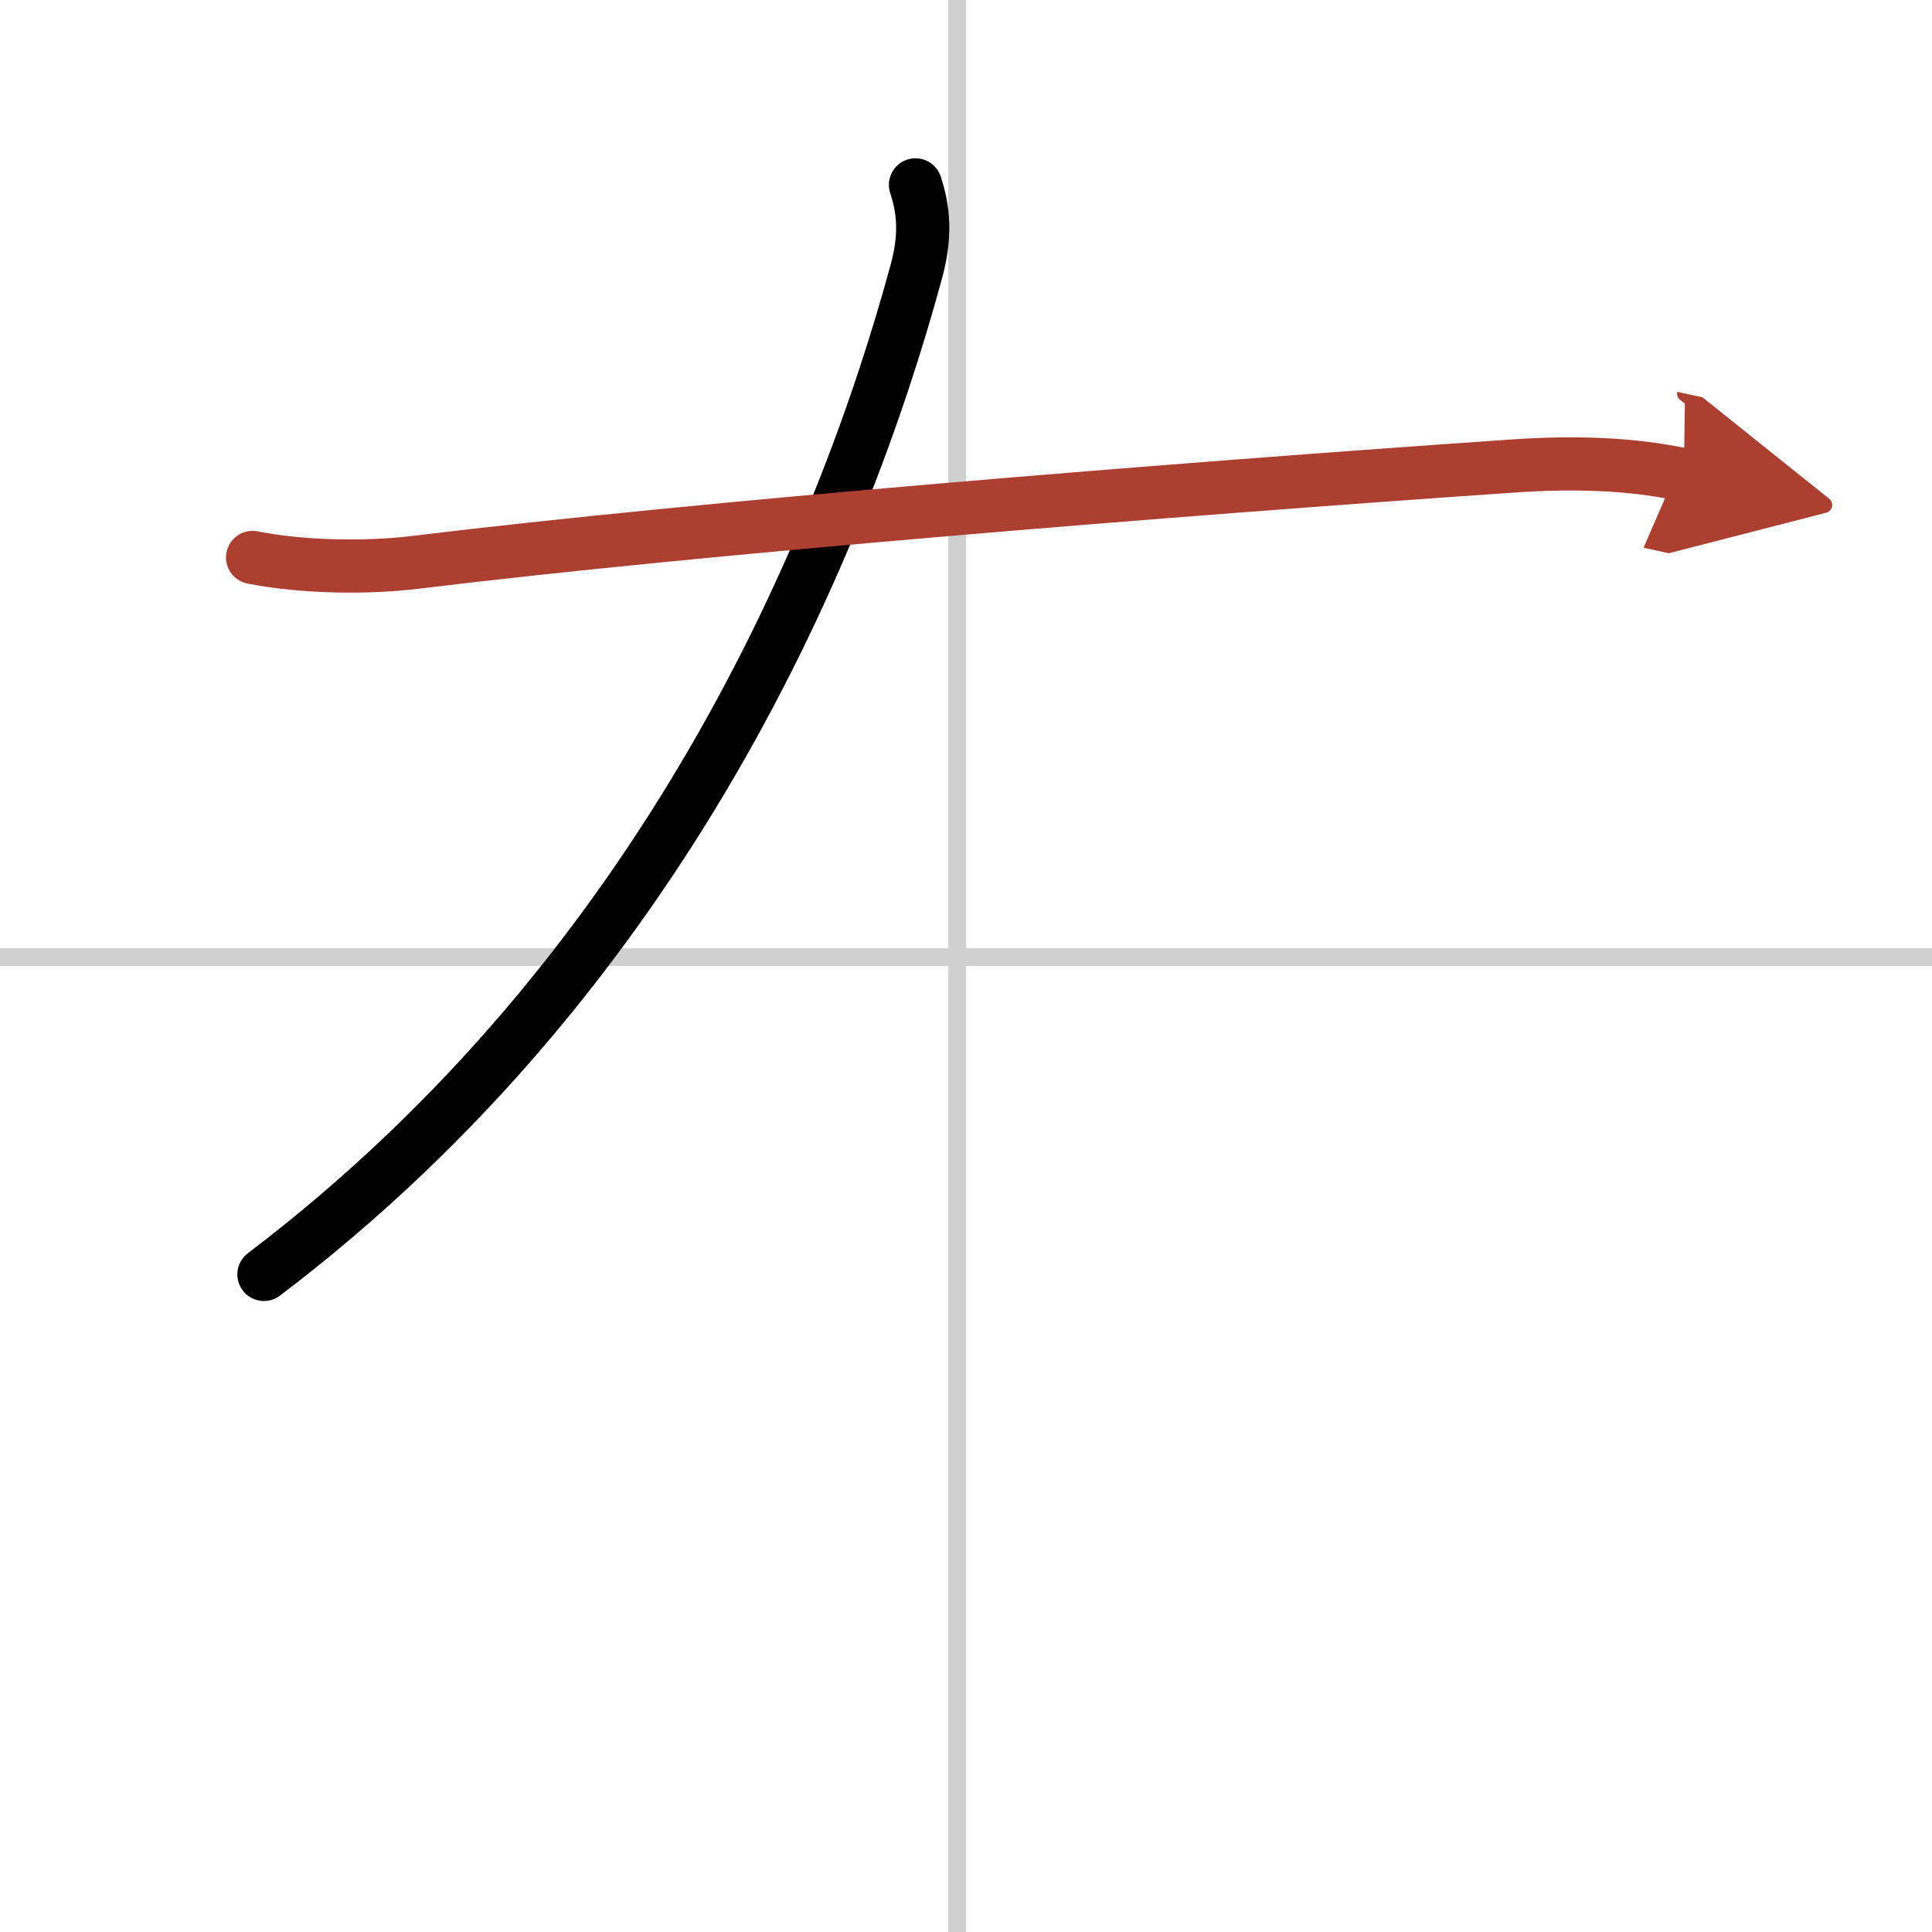
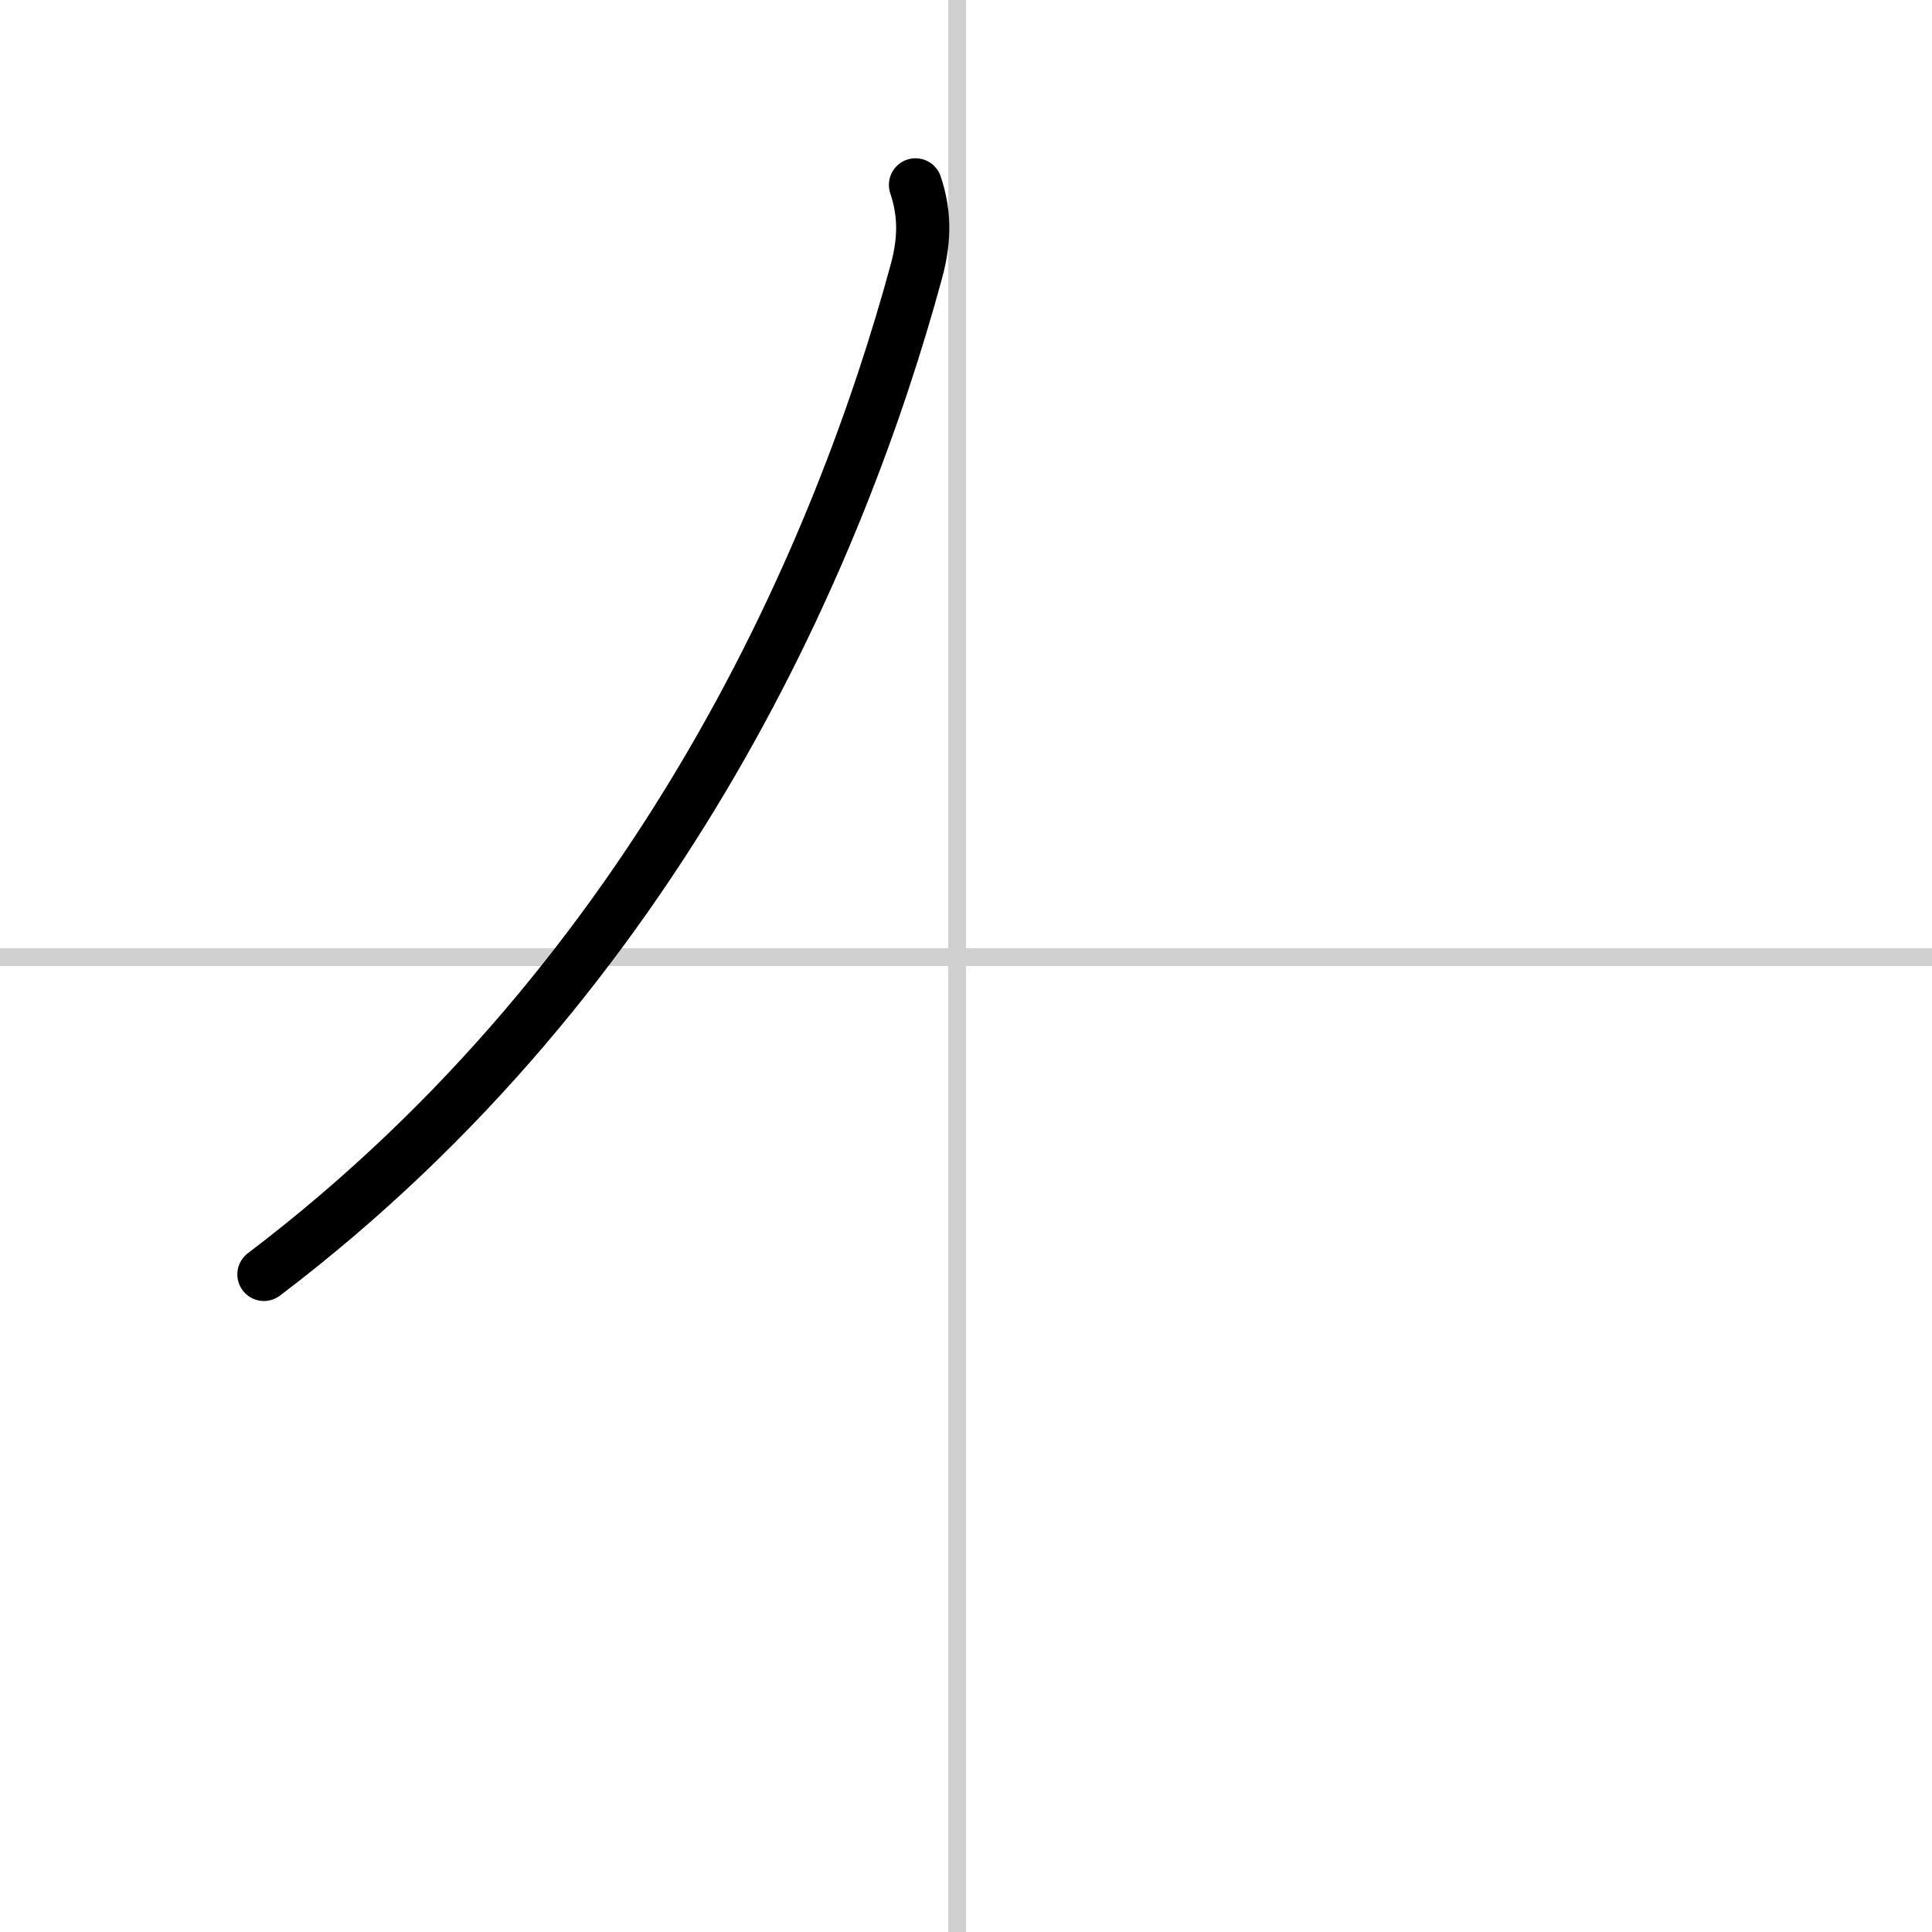
<svg xmlns="http://www.w3.org/2000/svg" width="400" height="400" viewBox="0 0 109 109">
  <defs>
    <marker id="a" markerWidth="4" orient="auto" refX="1" refY="5" viewBox="0 0 10 10">
      <polyline points="0 0 10 5 0 10 1 5" fill="#ad3f31" stroke="#ad3f31" />
    </marker>
  </defs>
  <g fill="none" stroke="#000" stroke-linecap="round" stroke-linejoin="round" stroke-width="3">
    <rect width="100%" height="100%" fill="#fff" stroke="#fff" />
    <line x1="54" x2="54" y2="109" stroke="#d0d0d0" stroke-width="1" />
    <line x2="109" y1="54" y2="54" stroke="#d0d0d0" stroke-width="1" />
    <path d="m51.65 10.43c0.48 1.45 0.59 2.92 0.04 4.92-4.19 15.4-14.19 39.4-36.8 56.55" />
-     <path d="m14.25 31.45c2.75 0.55 6.4 0.62 9.24 0.27 16.13-1.97 42.69-4.11 61.89-5.43 3.19-0.22 6.5-0.17 9.62 0.5" marker-end="url(#a)" stroke="#ad3f31" />
  </g>
</svg>